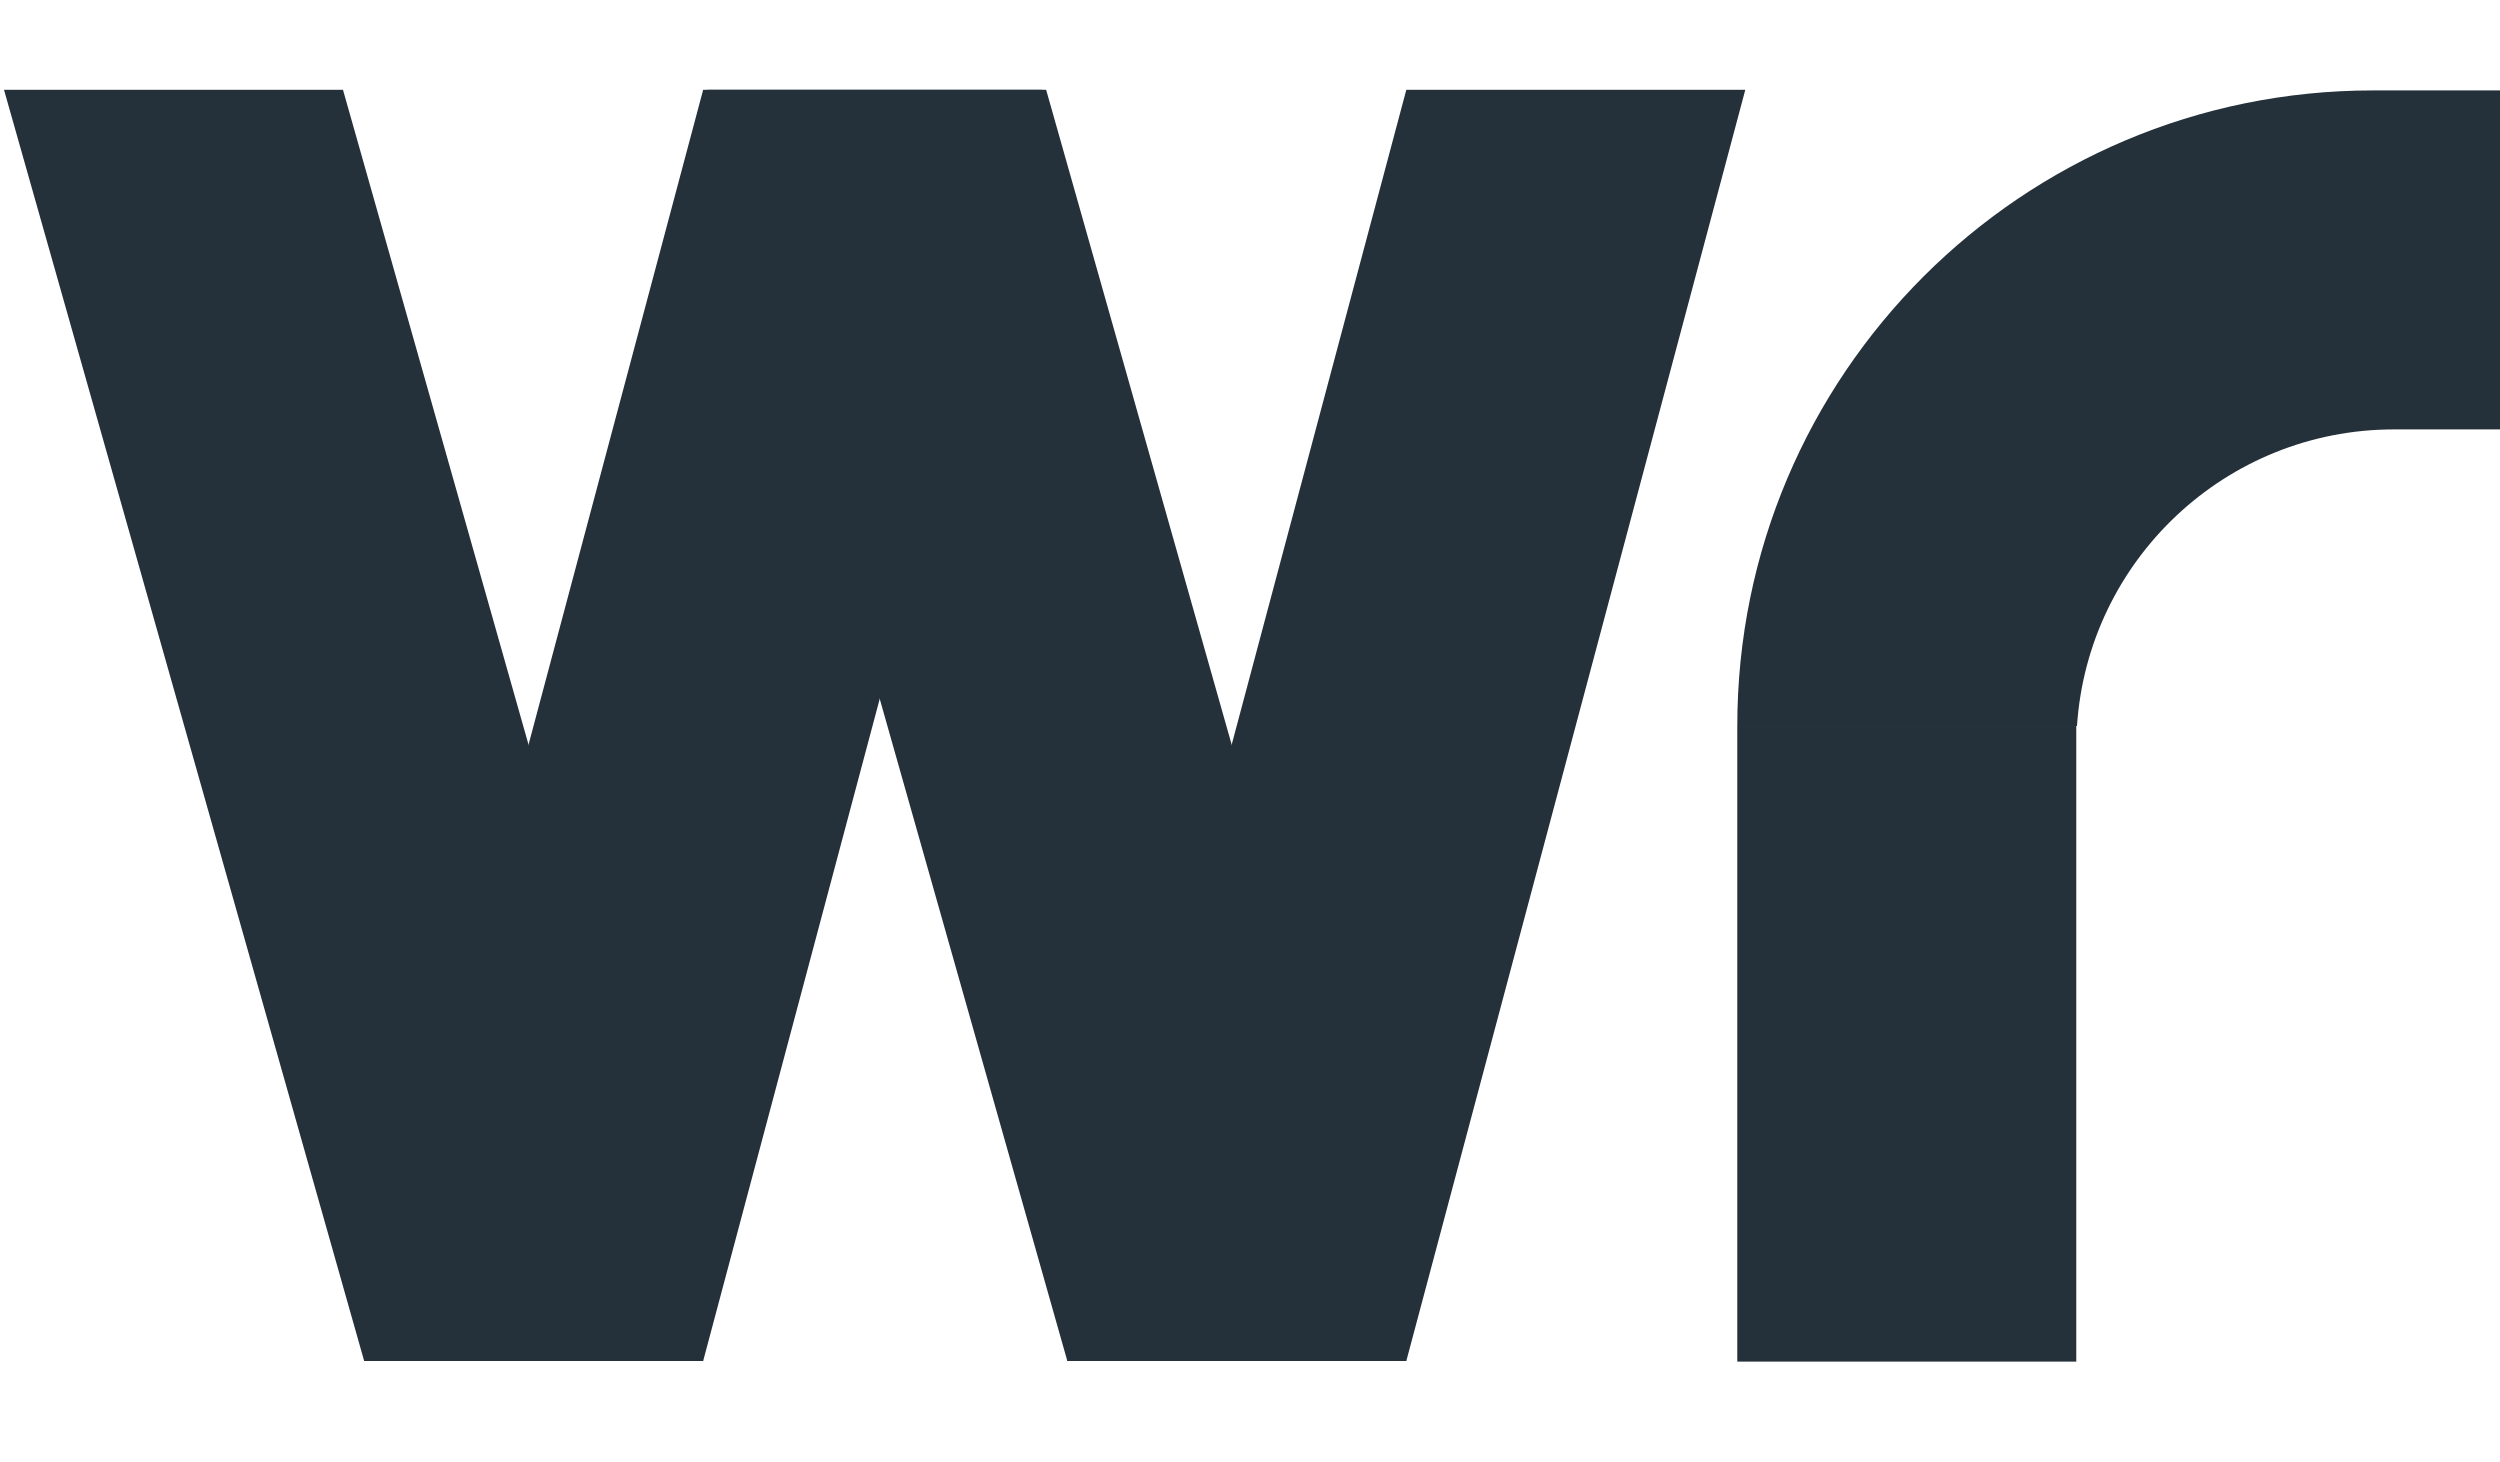
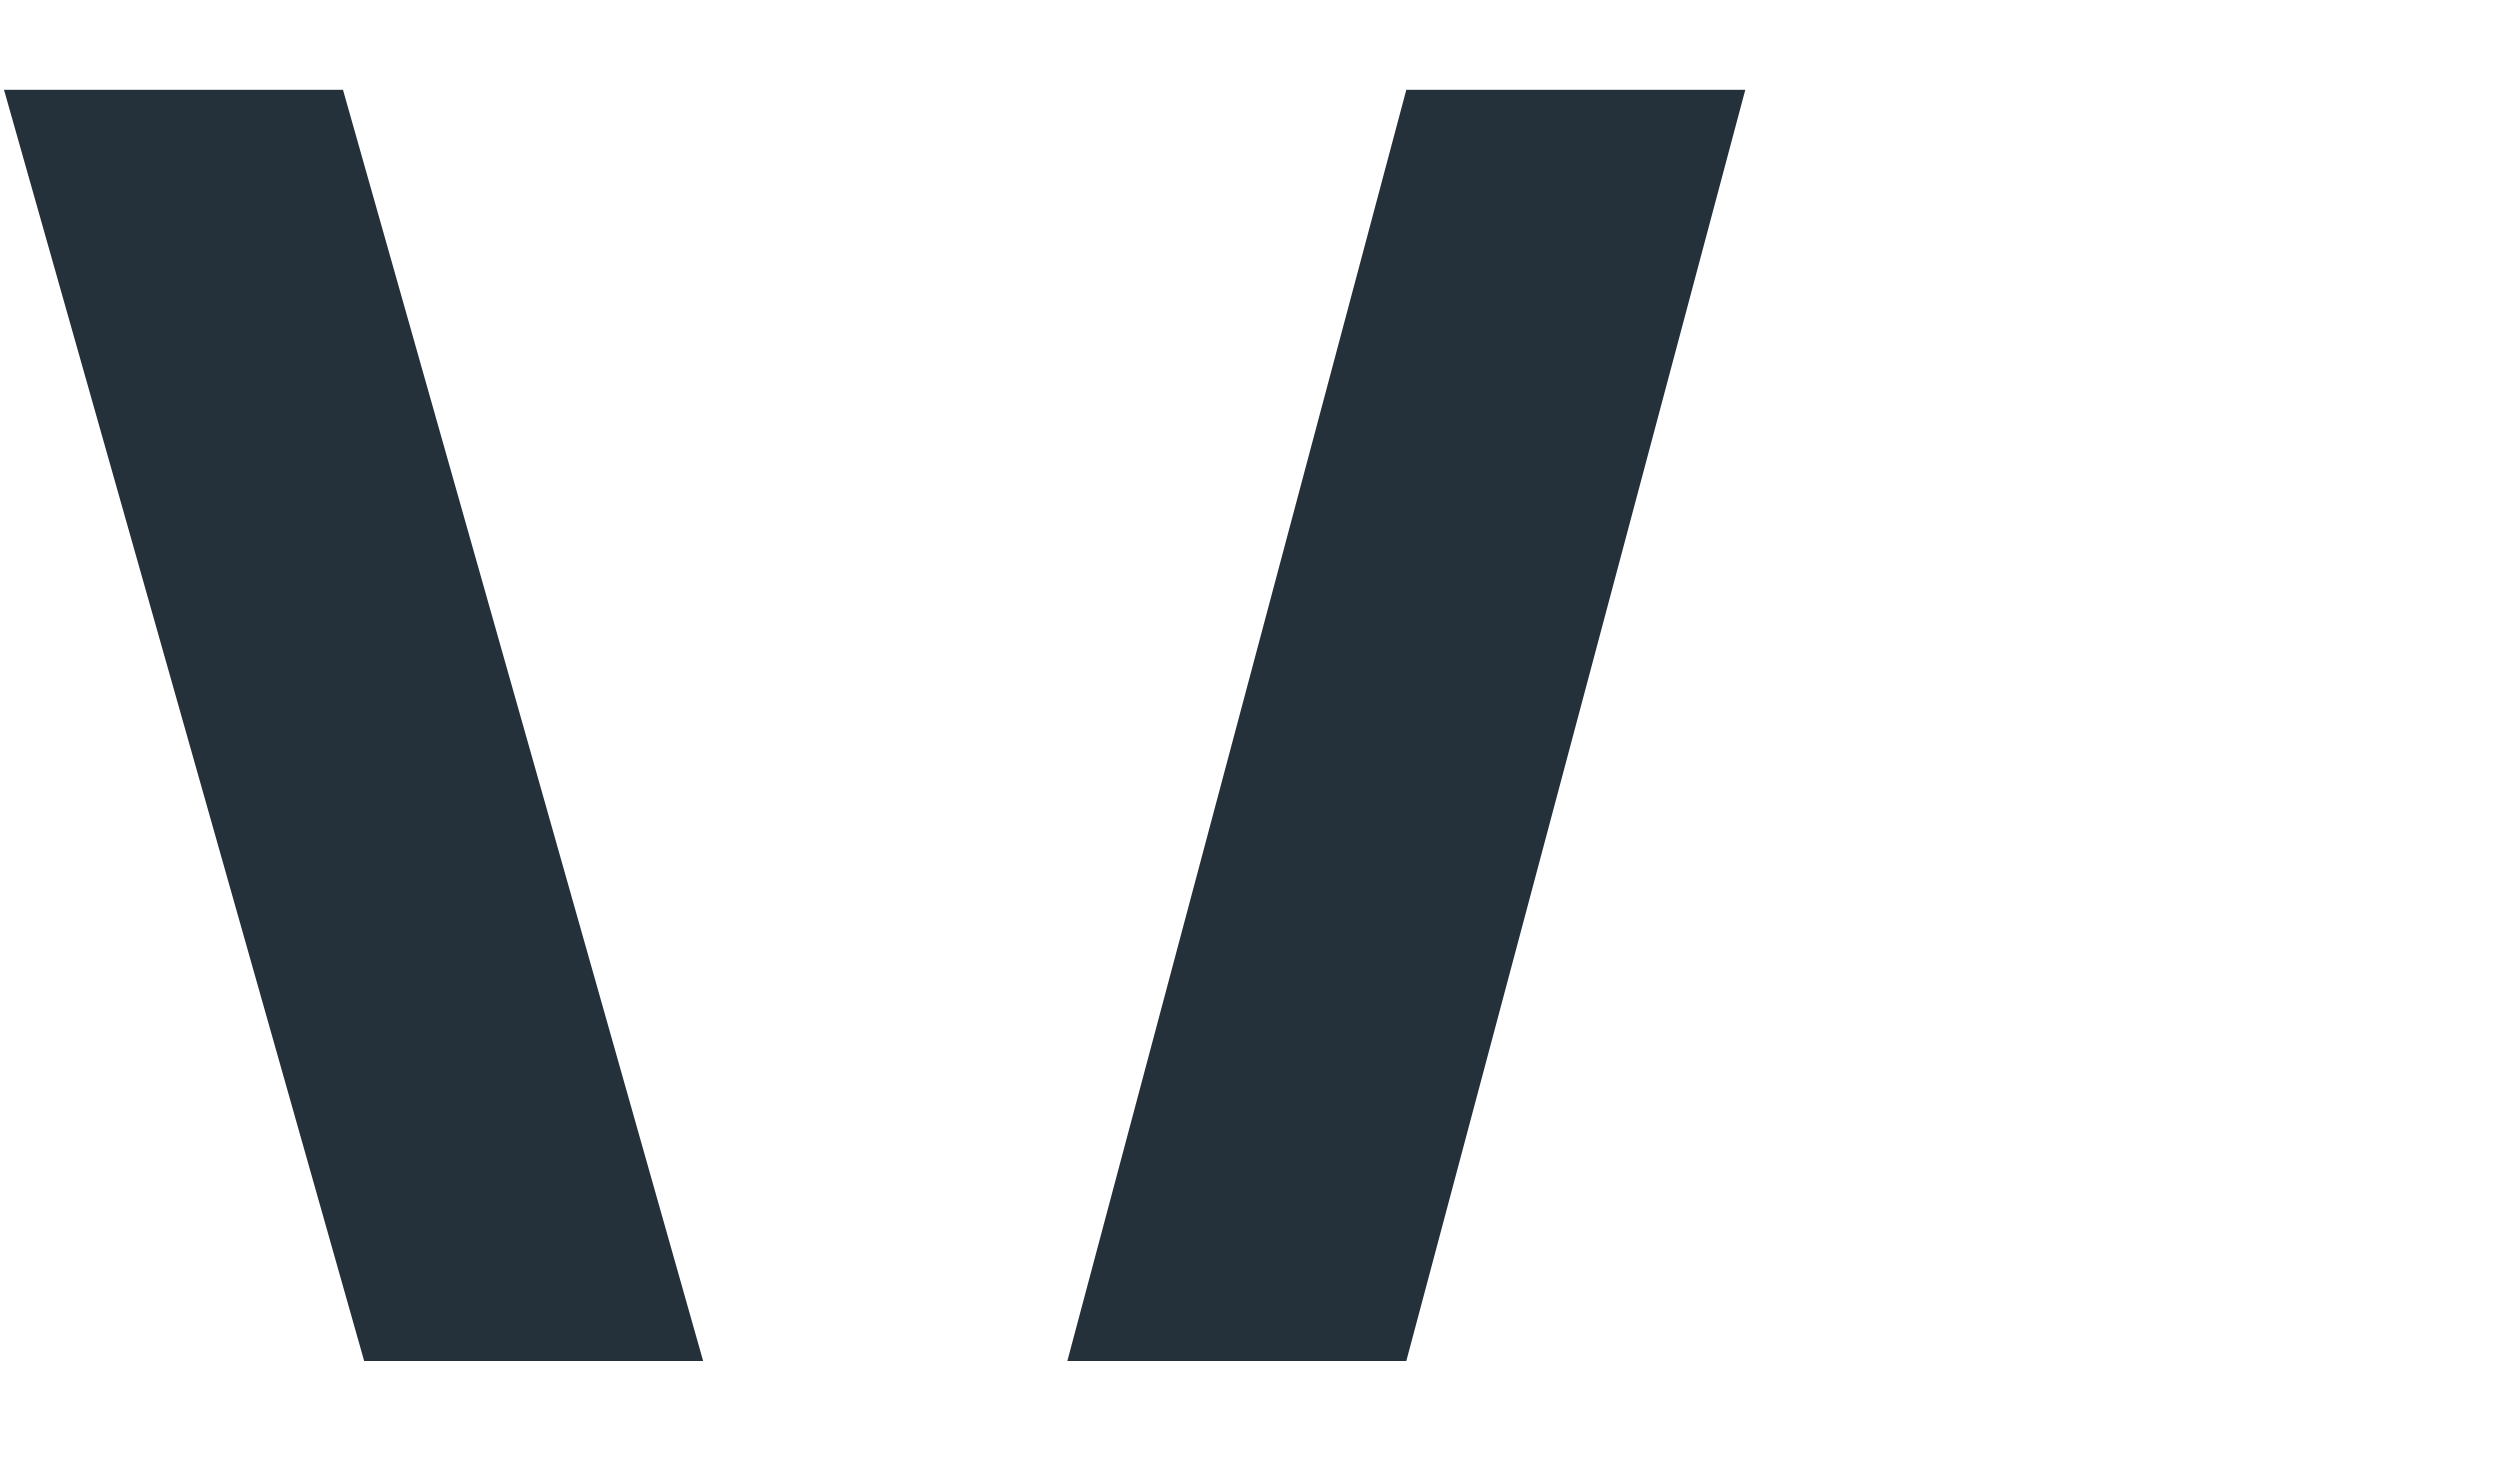
<svg xmlns="http://www.w3.org/2000/svg" width="118" height="69" viewBox="0 0 118 69" fill="none">
-   <rect x="82" y="34.268" width="16" height="30" fill="#24313A" />
-   <path d="M118 20.268H113C105.052 20.268 98.549 26.45 98.034 34.268H82C82 17.7 95.431 4.268 112 4.268H118V20.268Z" fill="#24313A" />
  <path d="M0.189 4.239L16.189 4.239L33.189 64.239L17.189 64.239L0.189 4.239Z" fill="#24313A" />
-   <path d="M33.189 4.239L49.189 4.239L33.189 64.239L17.189 64.239L33.189 4.239Z" fill="#24313A" />
-   <path d="M33.378 4.239L49.378 4.239L66.378 64.239L50.378 64.239L33.378 4.239Z" fill="#24313A" />
  <path d="M66.378 4.239L82.378 4.239L66.378 64.239L50.378 64.239L66.378 4.239Z" fill="#24313A" />
</svg>